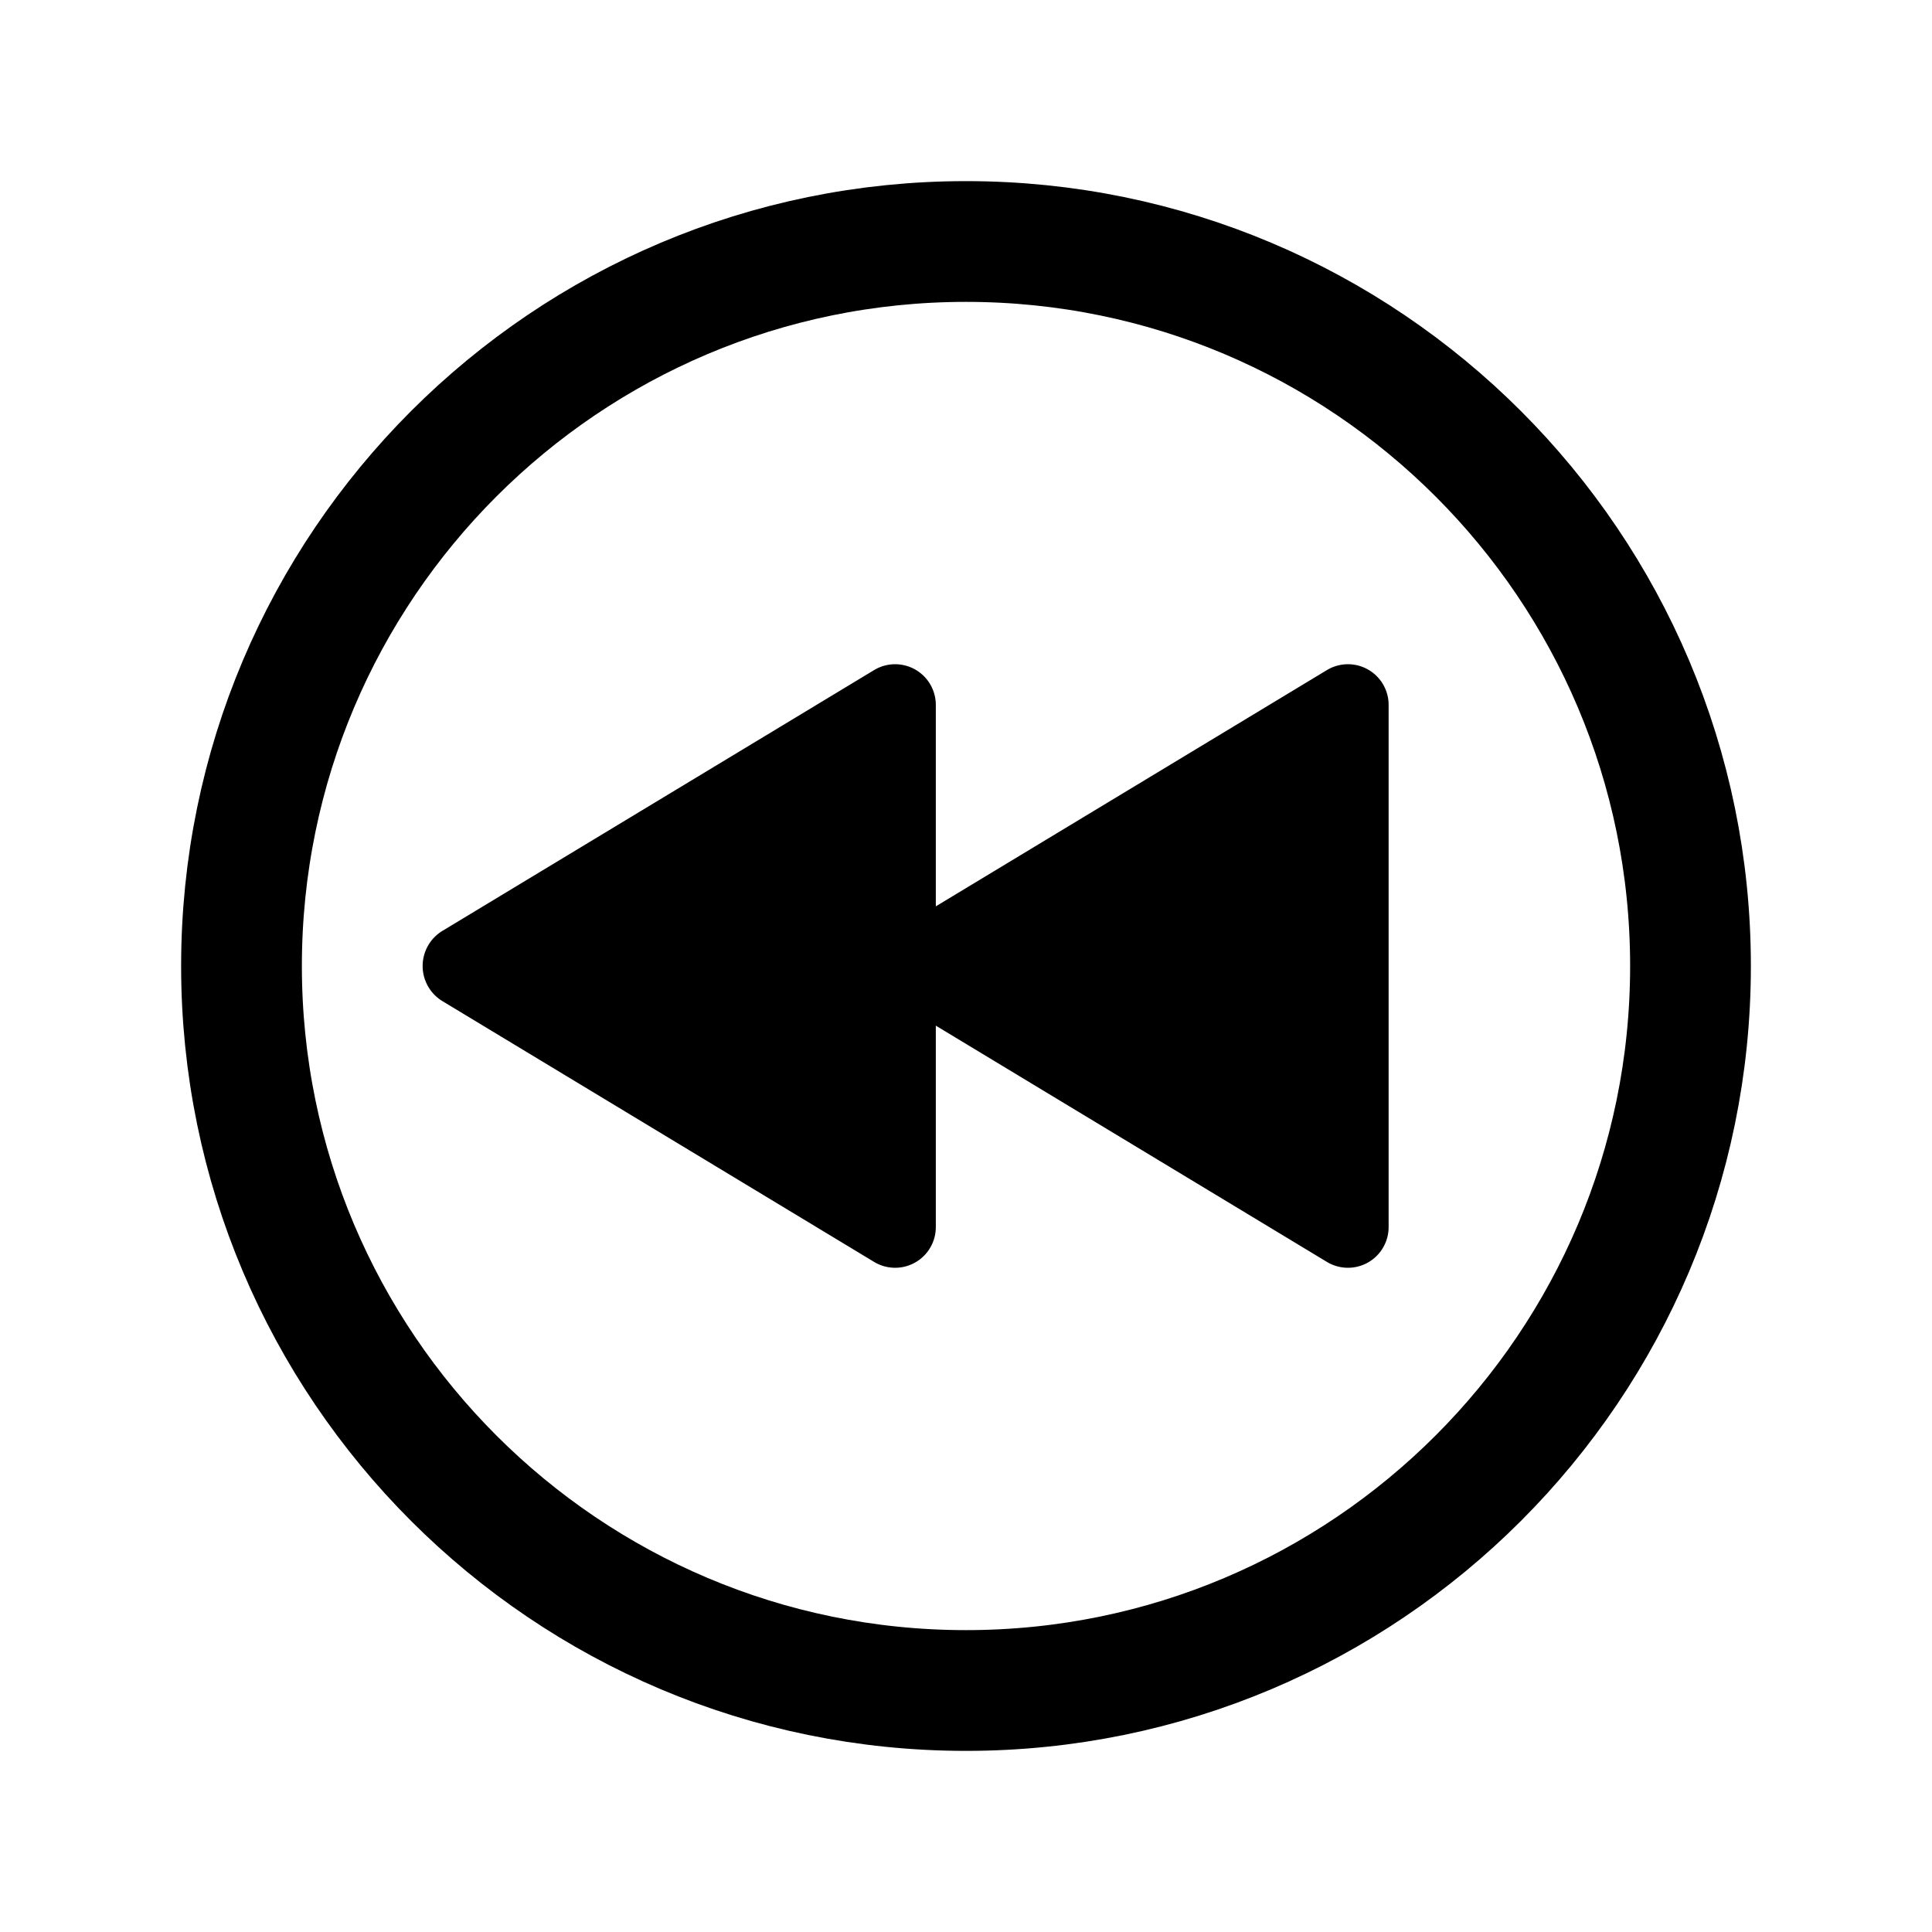
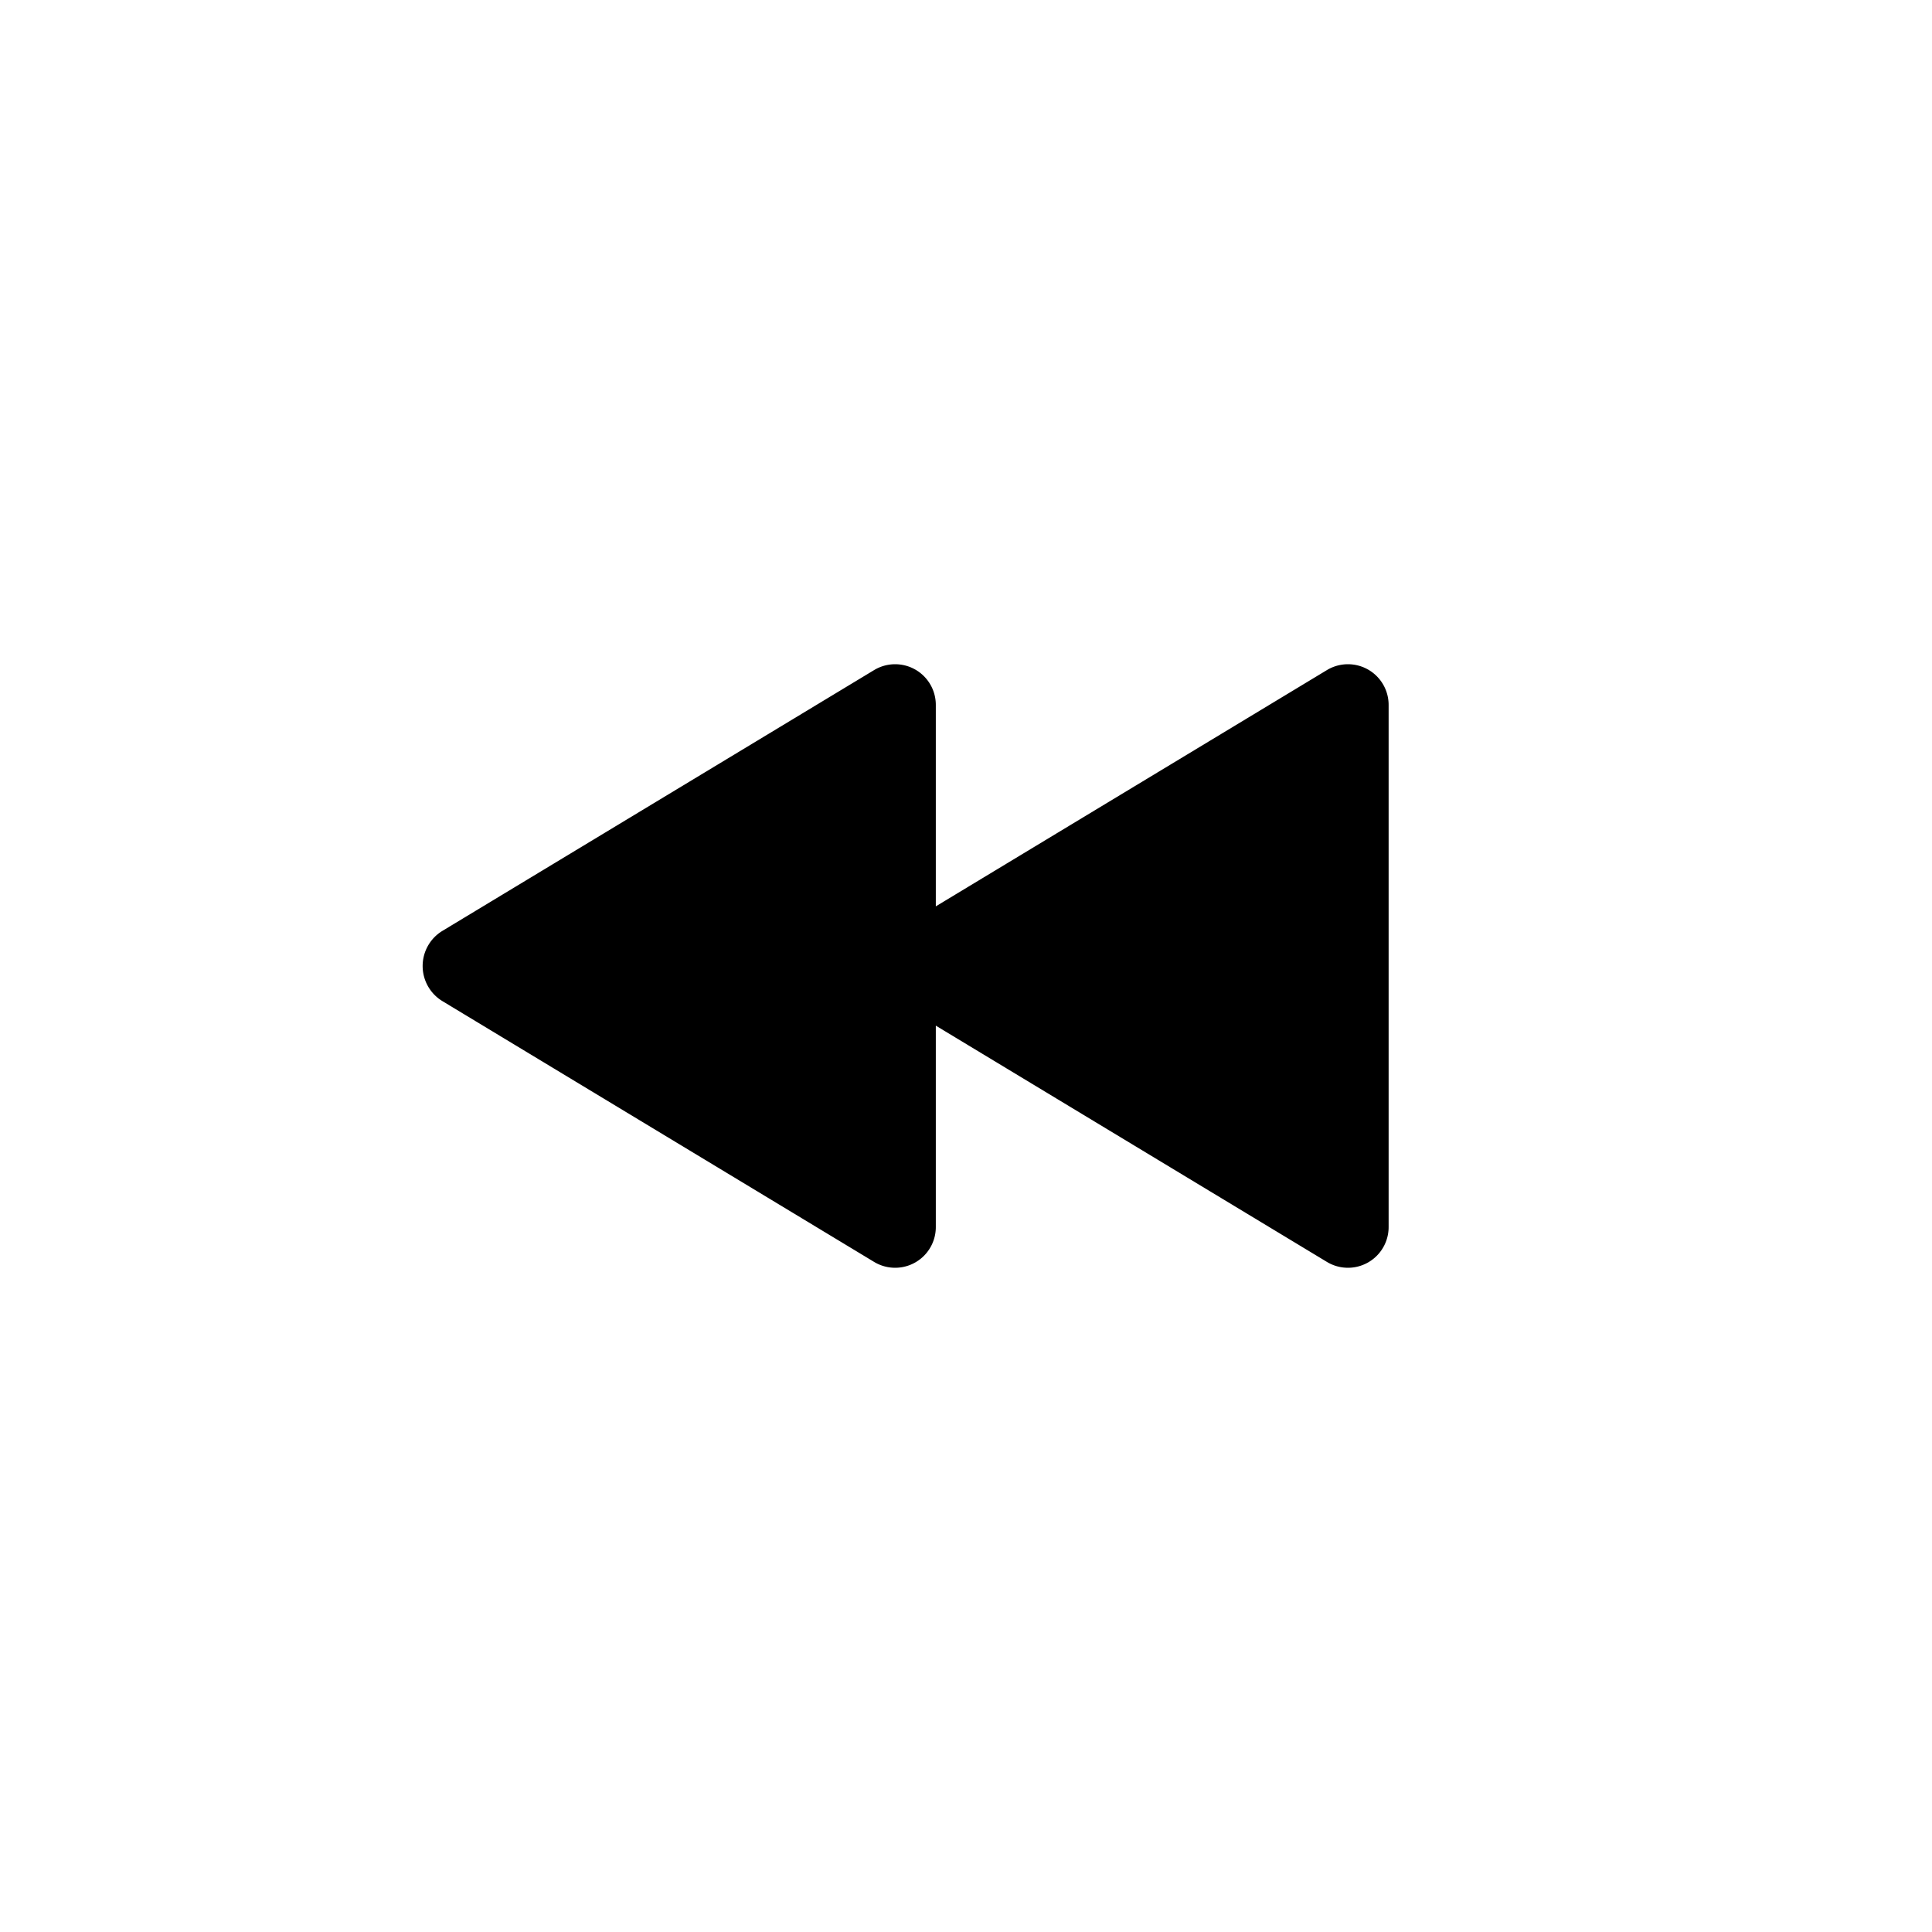
<svg xmlns="http://www.w3.org/2000/svg" viewBox="0 0 512 512">
-   <path d="M256 448c106 0 192-86 192-192S362 64 256 64S64 150 64 256s86 192 192 192z" fill="none" stroke="currentColor" stroke-miterlimit="10" stroke-width="32" />
  <path d="M117.23 246.7l114.45-69.14a10.78 10.78 0 0 1 16.32 9.31v53.32l103.68-62.63a10.78 10.78 0 0 1 16.32 9.31v138.26a10.78 10.78 0 0 1-16.32 9.31L248 271.81v53.32a10.78 10.78 0 0 1-16.32 9.31L117.23 265.3a10.89 10.89 0 0 1 0-18.6z" fill="currentColor" />
</svg>